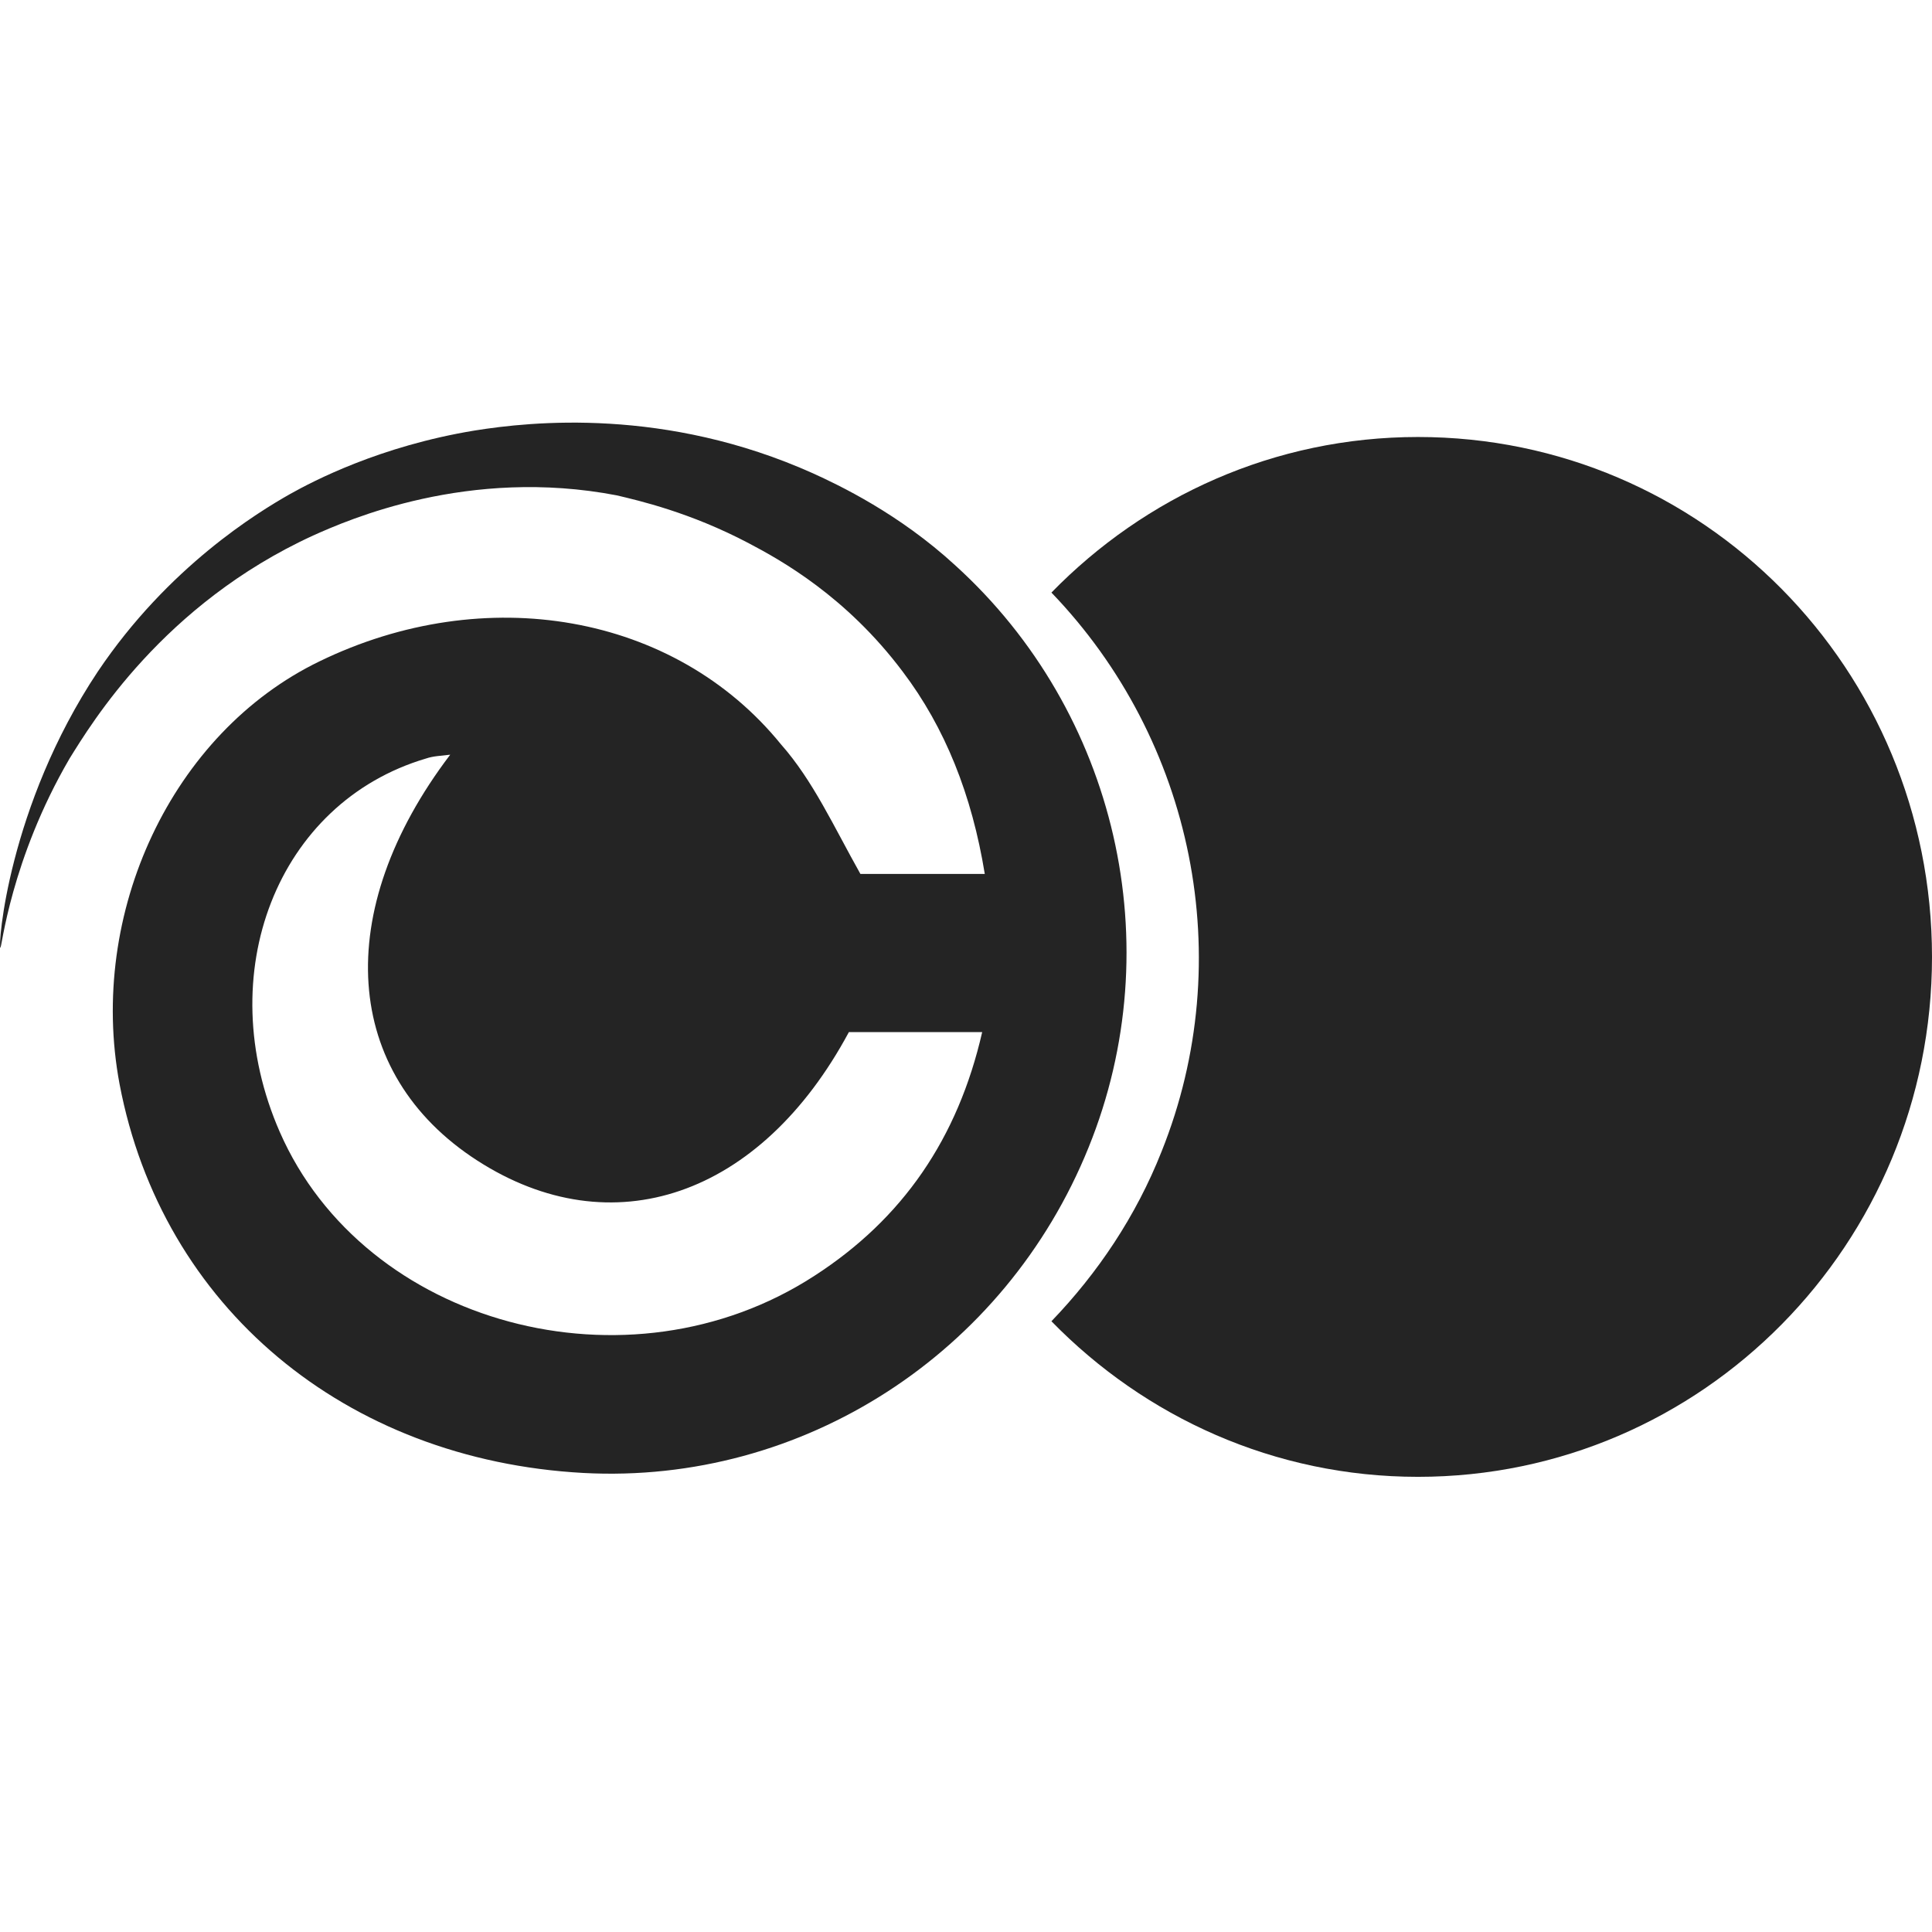
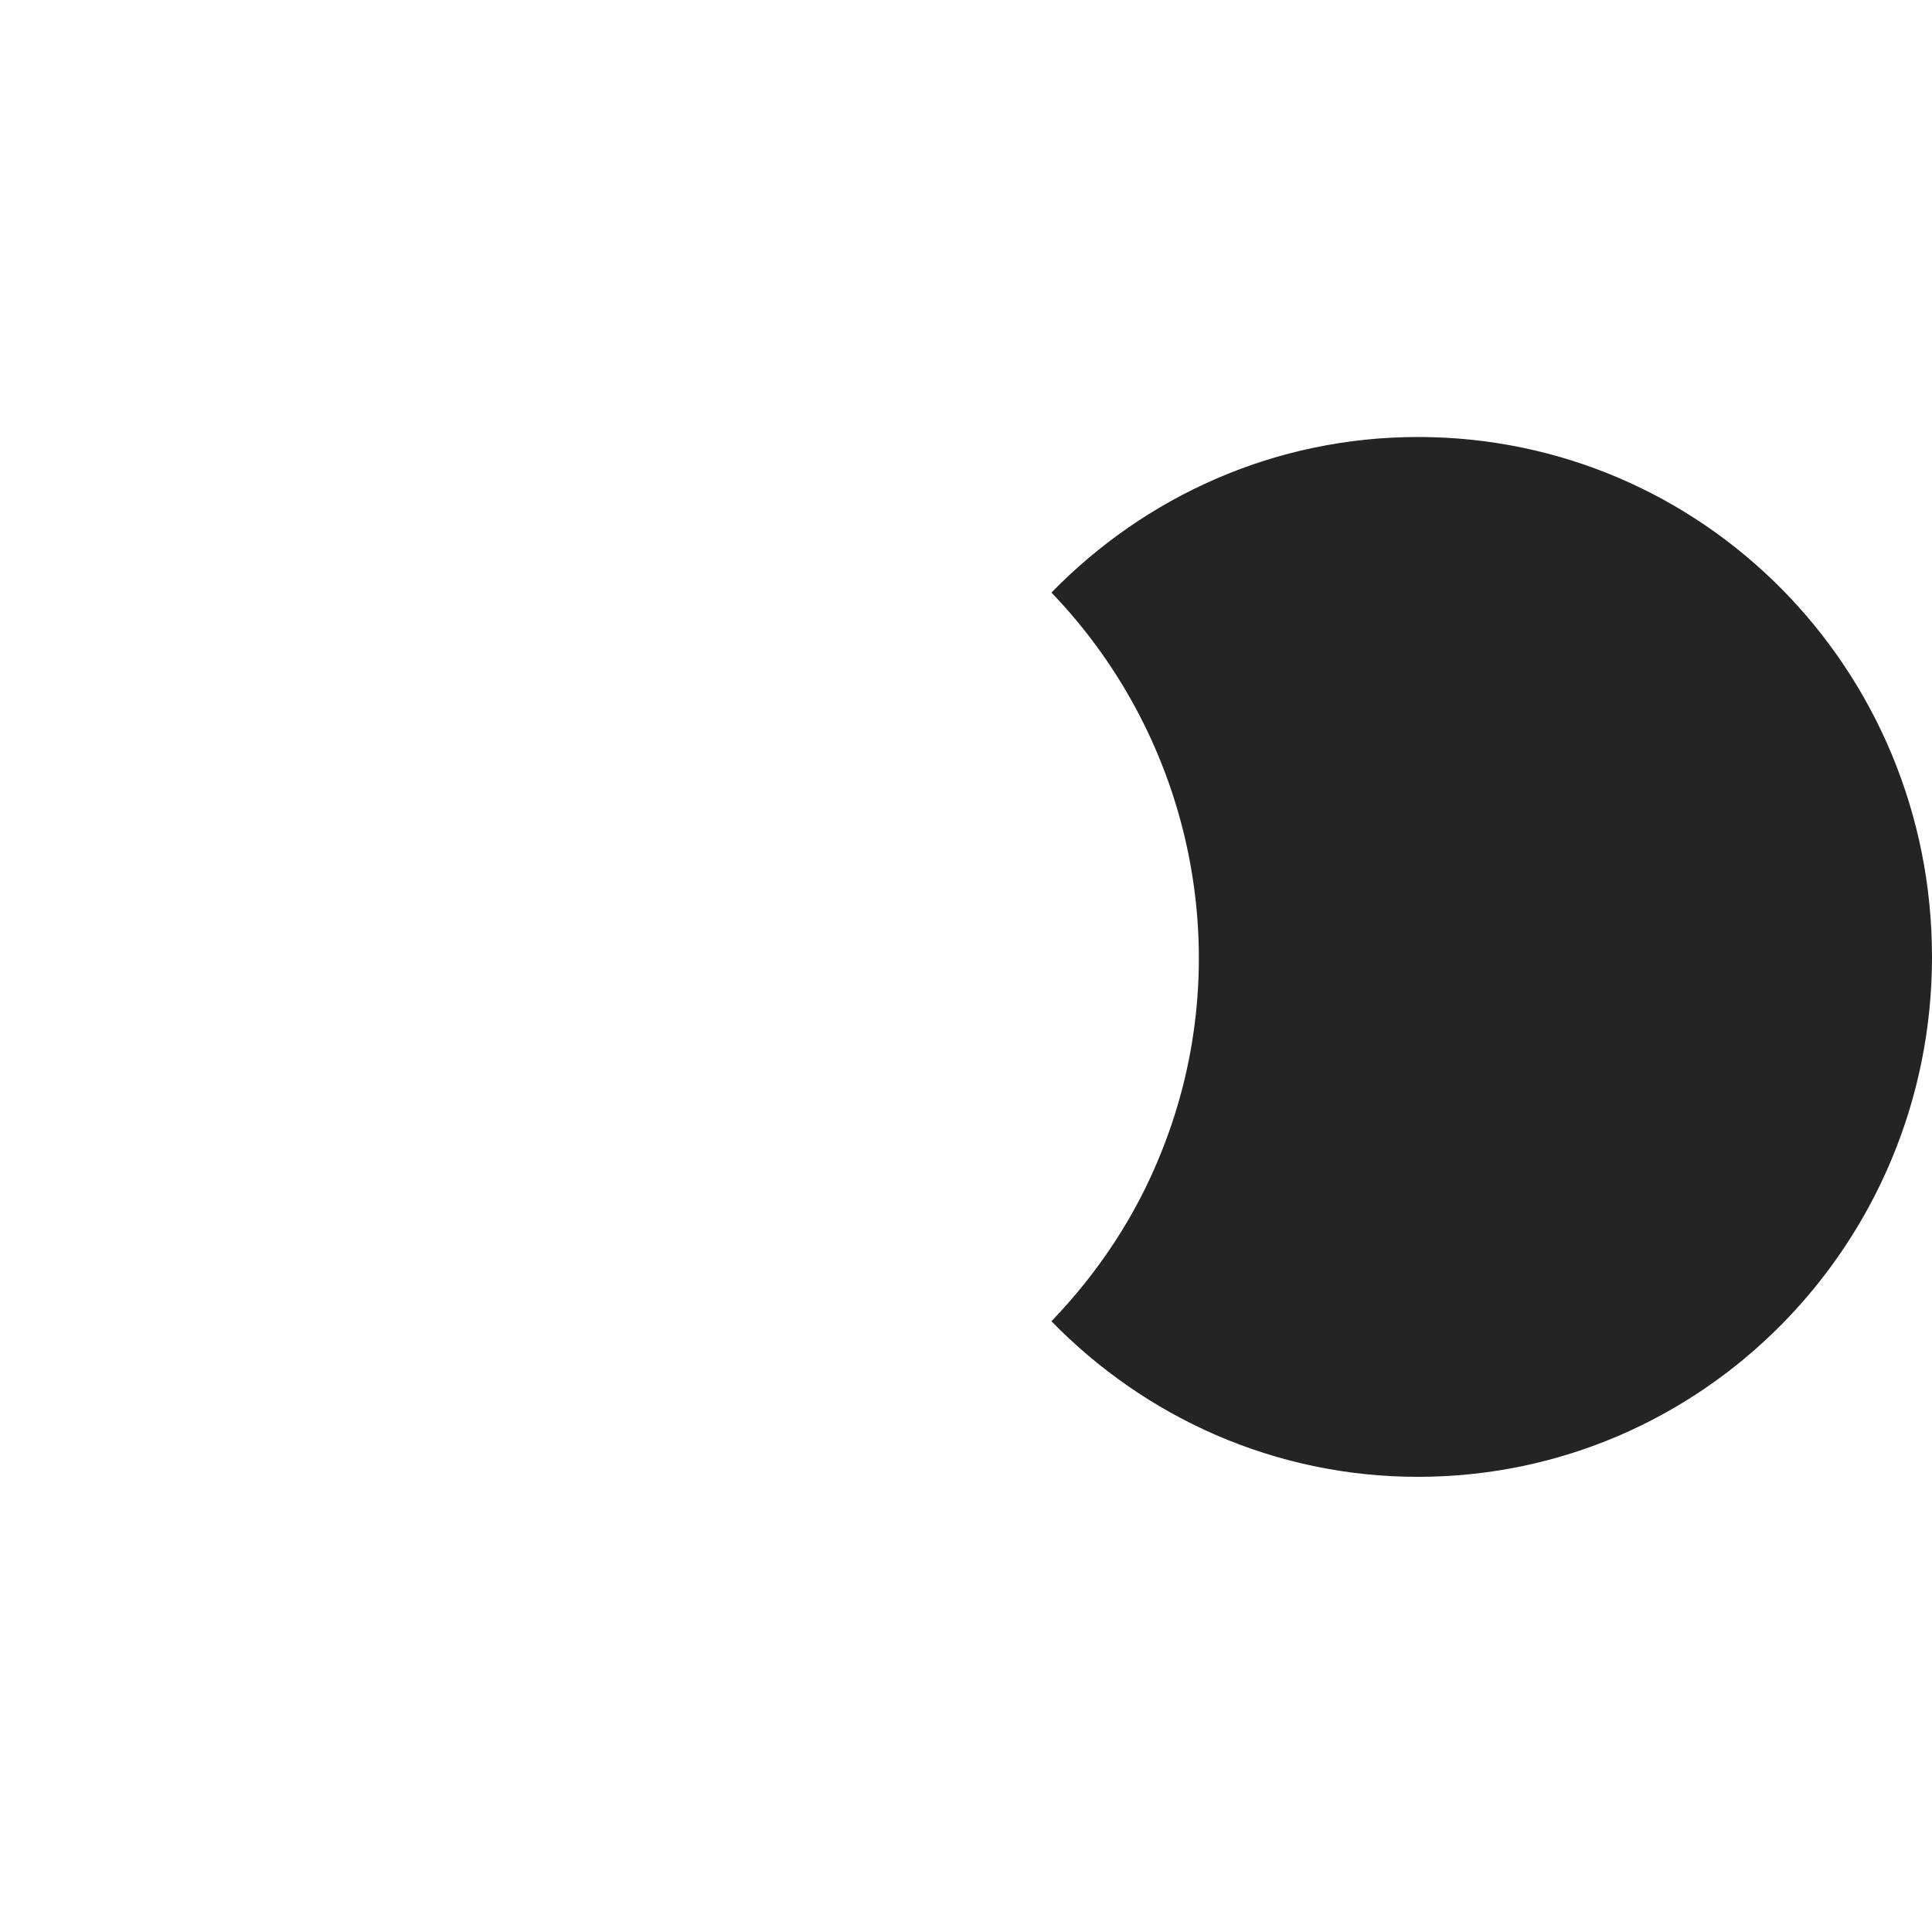
<svg xmlns="http://www.w3.org/2000/svg" width="32" height="32" viewBox="0 0 32 32" fill="none">
-   <path d="M14.251 14.475C14.867 14.475 15.546 14.475 16.311 14.475C16.098 13.165 15.652 12.049 14.952 11.125C14.018 9.88 12.935 9.278 12.404 8.999C11.428 8.484 10.578 8.291 10.217 8.205C7.755 7.732 5.759 8.613 5.186 8.87C2.702 10.009 1.513 11.984 1.152 12.564C0.175 14.239 0.027 15.721 0.006 15.699C-0.037 15.678 0.133 13.359 1.619 11.125C2.787 9.386 4.273 8.484 4.804 8.183C5.186 7.969 6.29 7.389 7.861 7.131C8.795 6.981 11.024 6.744 13.466 7.84C13.89 8.033 14.888 8.505 15.822 9.364C18.497 11.791 19.389 15.656 18.03 19.006C16.65 22.421 13.296 24.59 9.665 24.397C5.717 24.182 2.681 21.648 1.98 17.954C1.449 15.12 2.85 12.135 5.292 10.954C8.031 9.622 11.173 10.159 12.935 12.328C13.466 12.929 13.805 13.681 14.251 14.475ZM7.457 12.5C7.288 12.521 7.181 12.521 7.054 12.564C4.591 13.294 3.487 16.129 4.634 18.749C6.035 21.949 10.409 23.13 13.487 21.133C14.952 20.188 15.865 18.856 16.268 17.095C15.461 17.095 14.74 17.095 14.06 17.095C12.595 19.823 10.133 20.66 7.903 19.221C5.674 17.782 5.483 15.098 7.457 12.5Z" fill="#242424" />
  <path d="M32 15.85C32 20.596 28.2 24.461 23.486 24.461C21.109 24.461 18.964 23.473 17.415 21.884C18.179 21.09 18.816 20.145 19.24 19.071C20.514 15.893 19.771 12.264 17.415 9.815C18.964 8.226 21.109 7.238 23.486 7.238C28.2 7.238 32 11.082 32 15.85Z" fill="#242424" />
</svg>